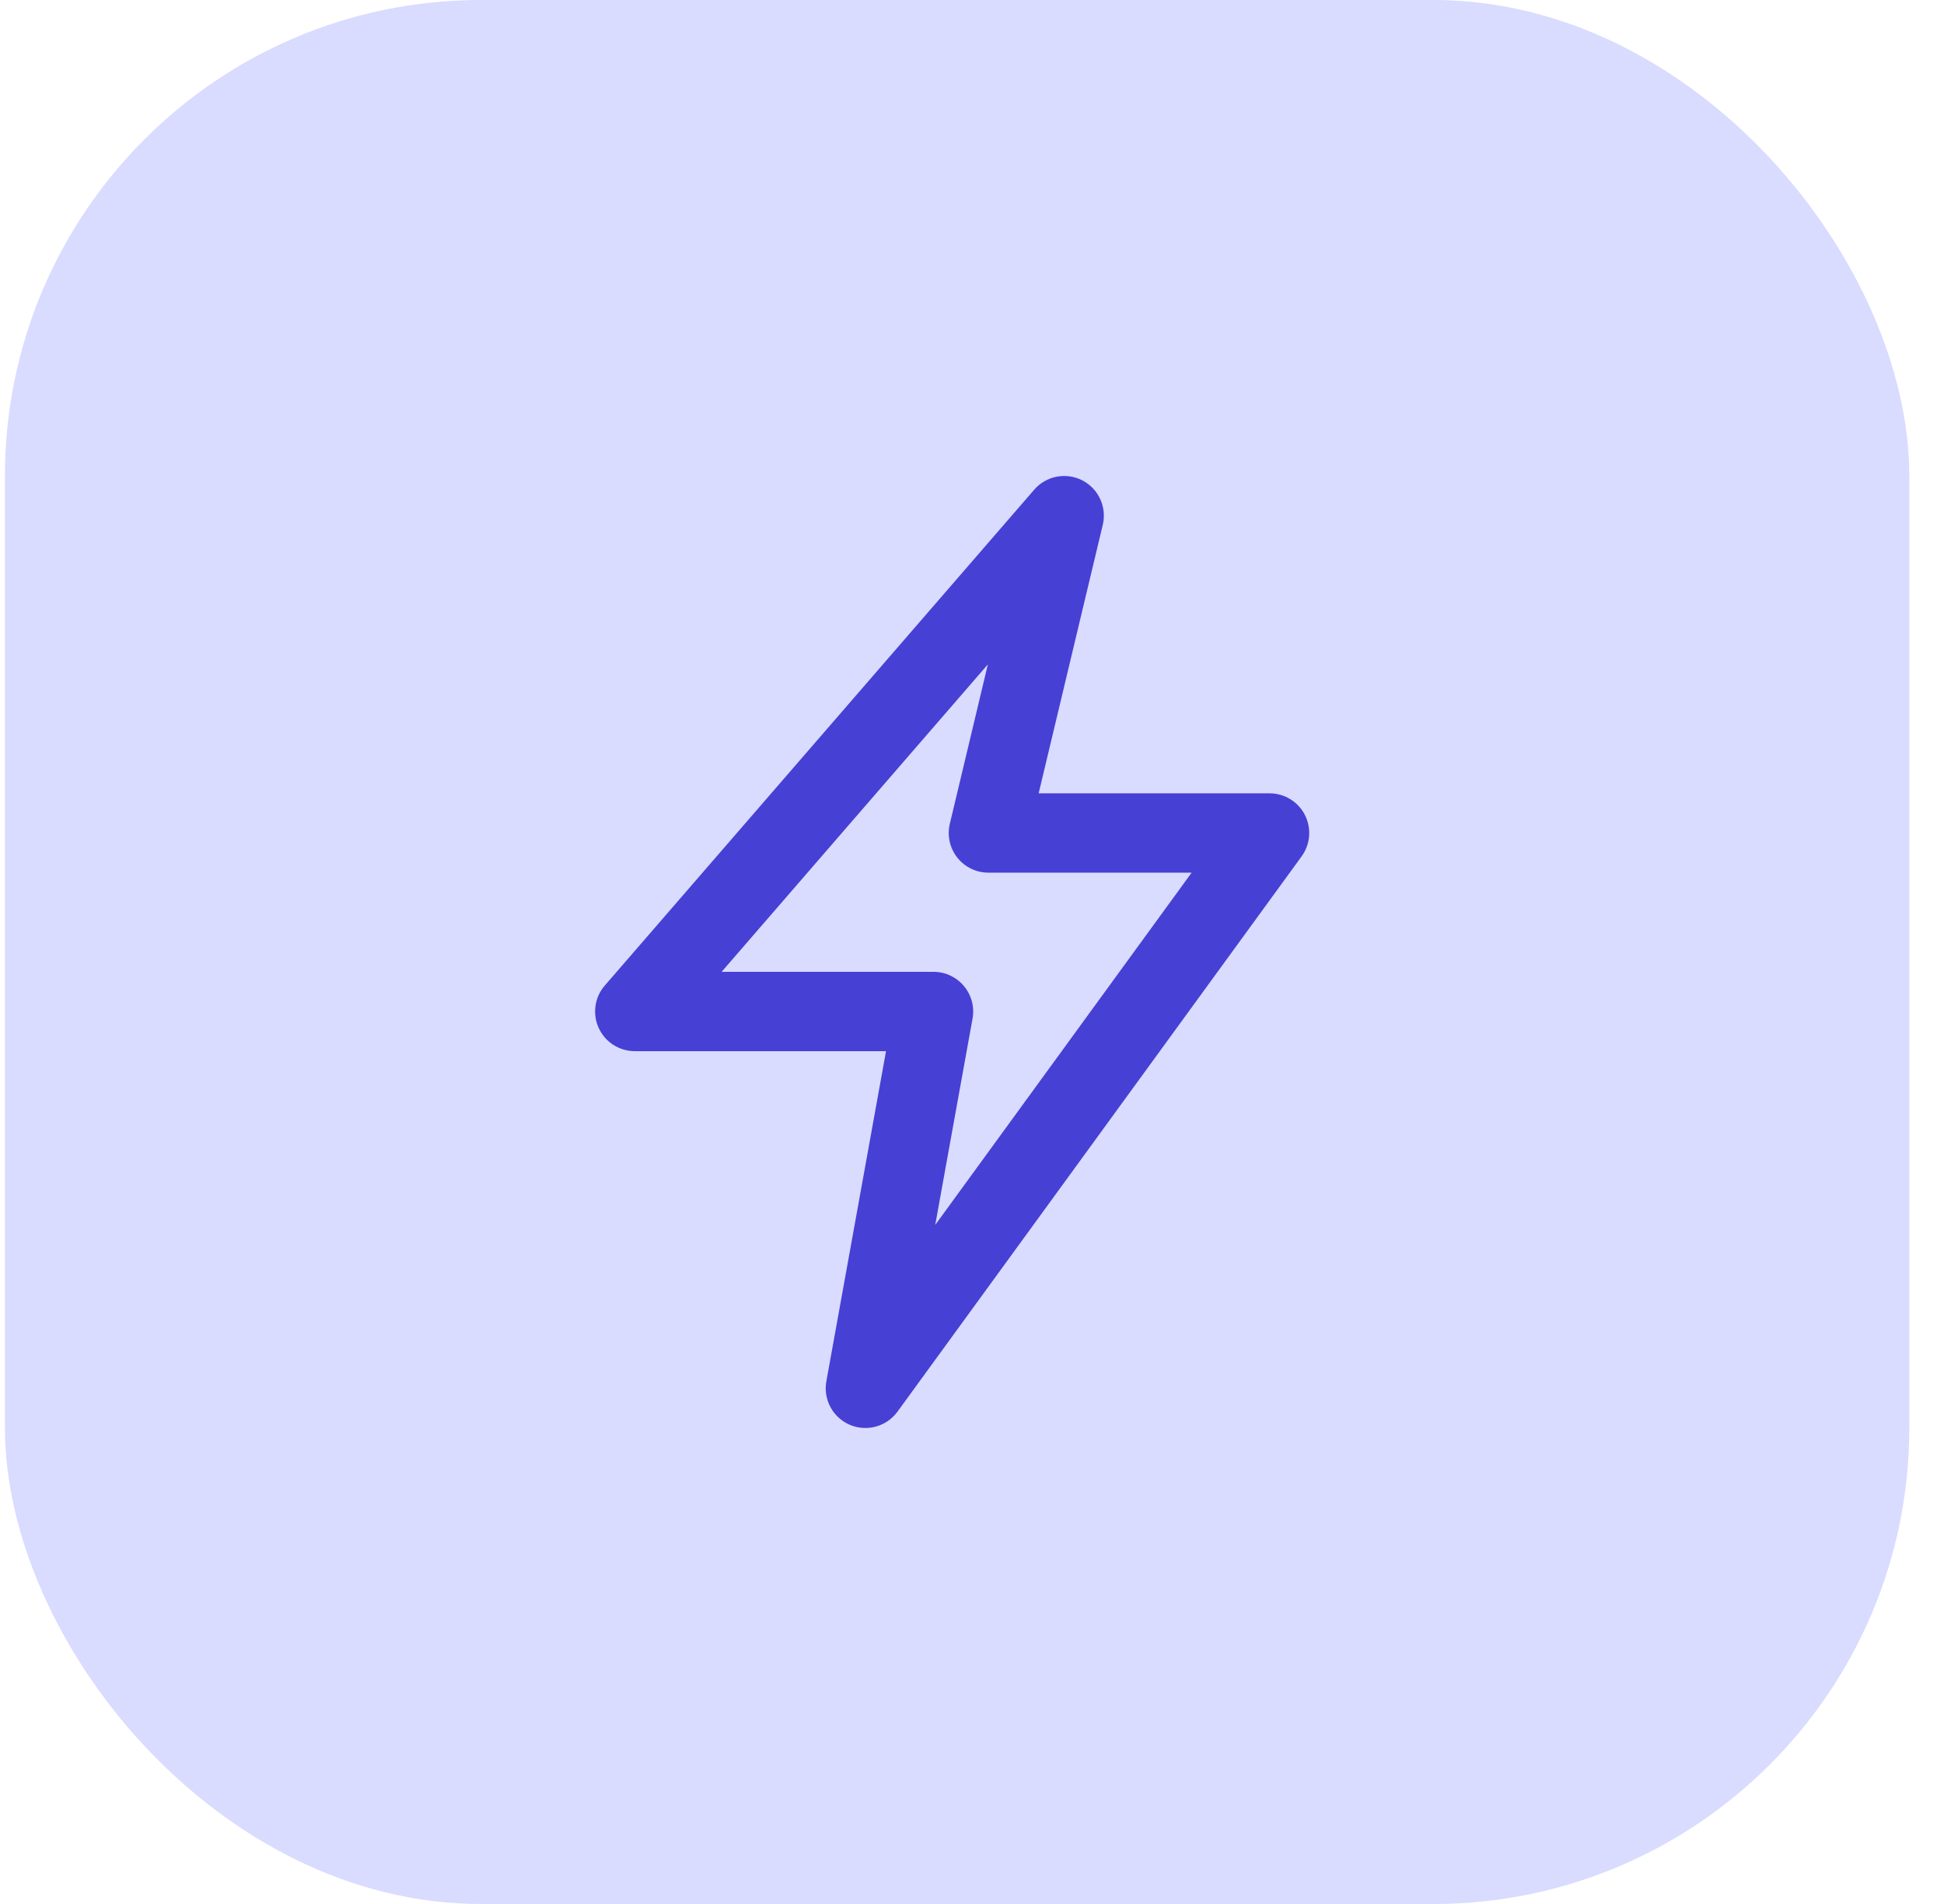
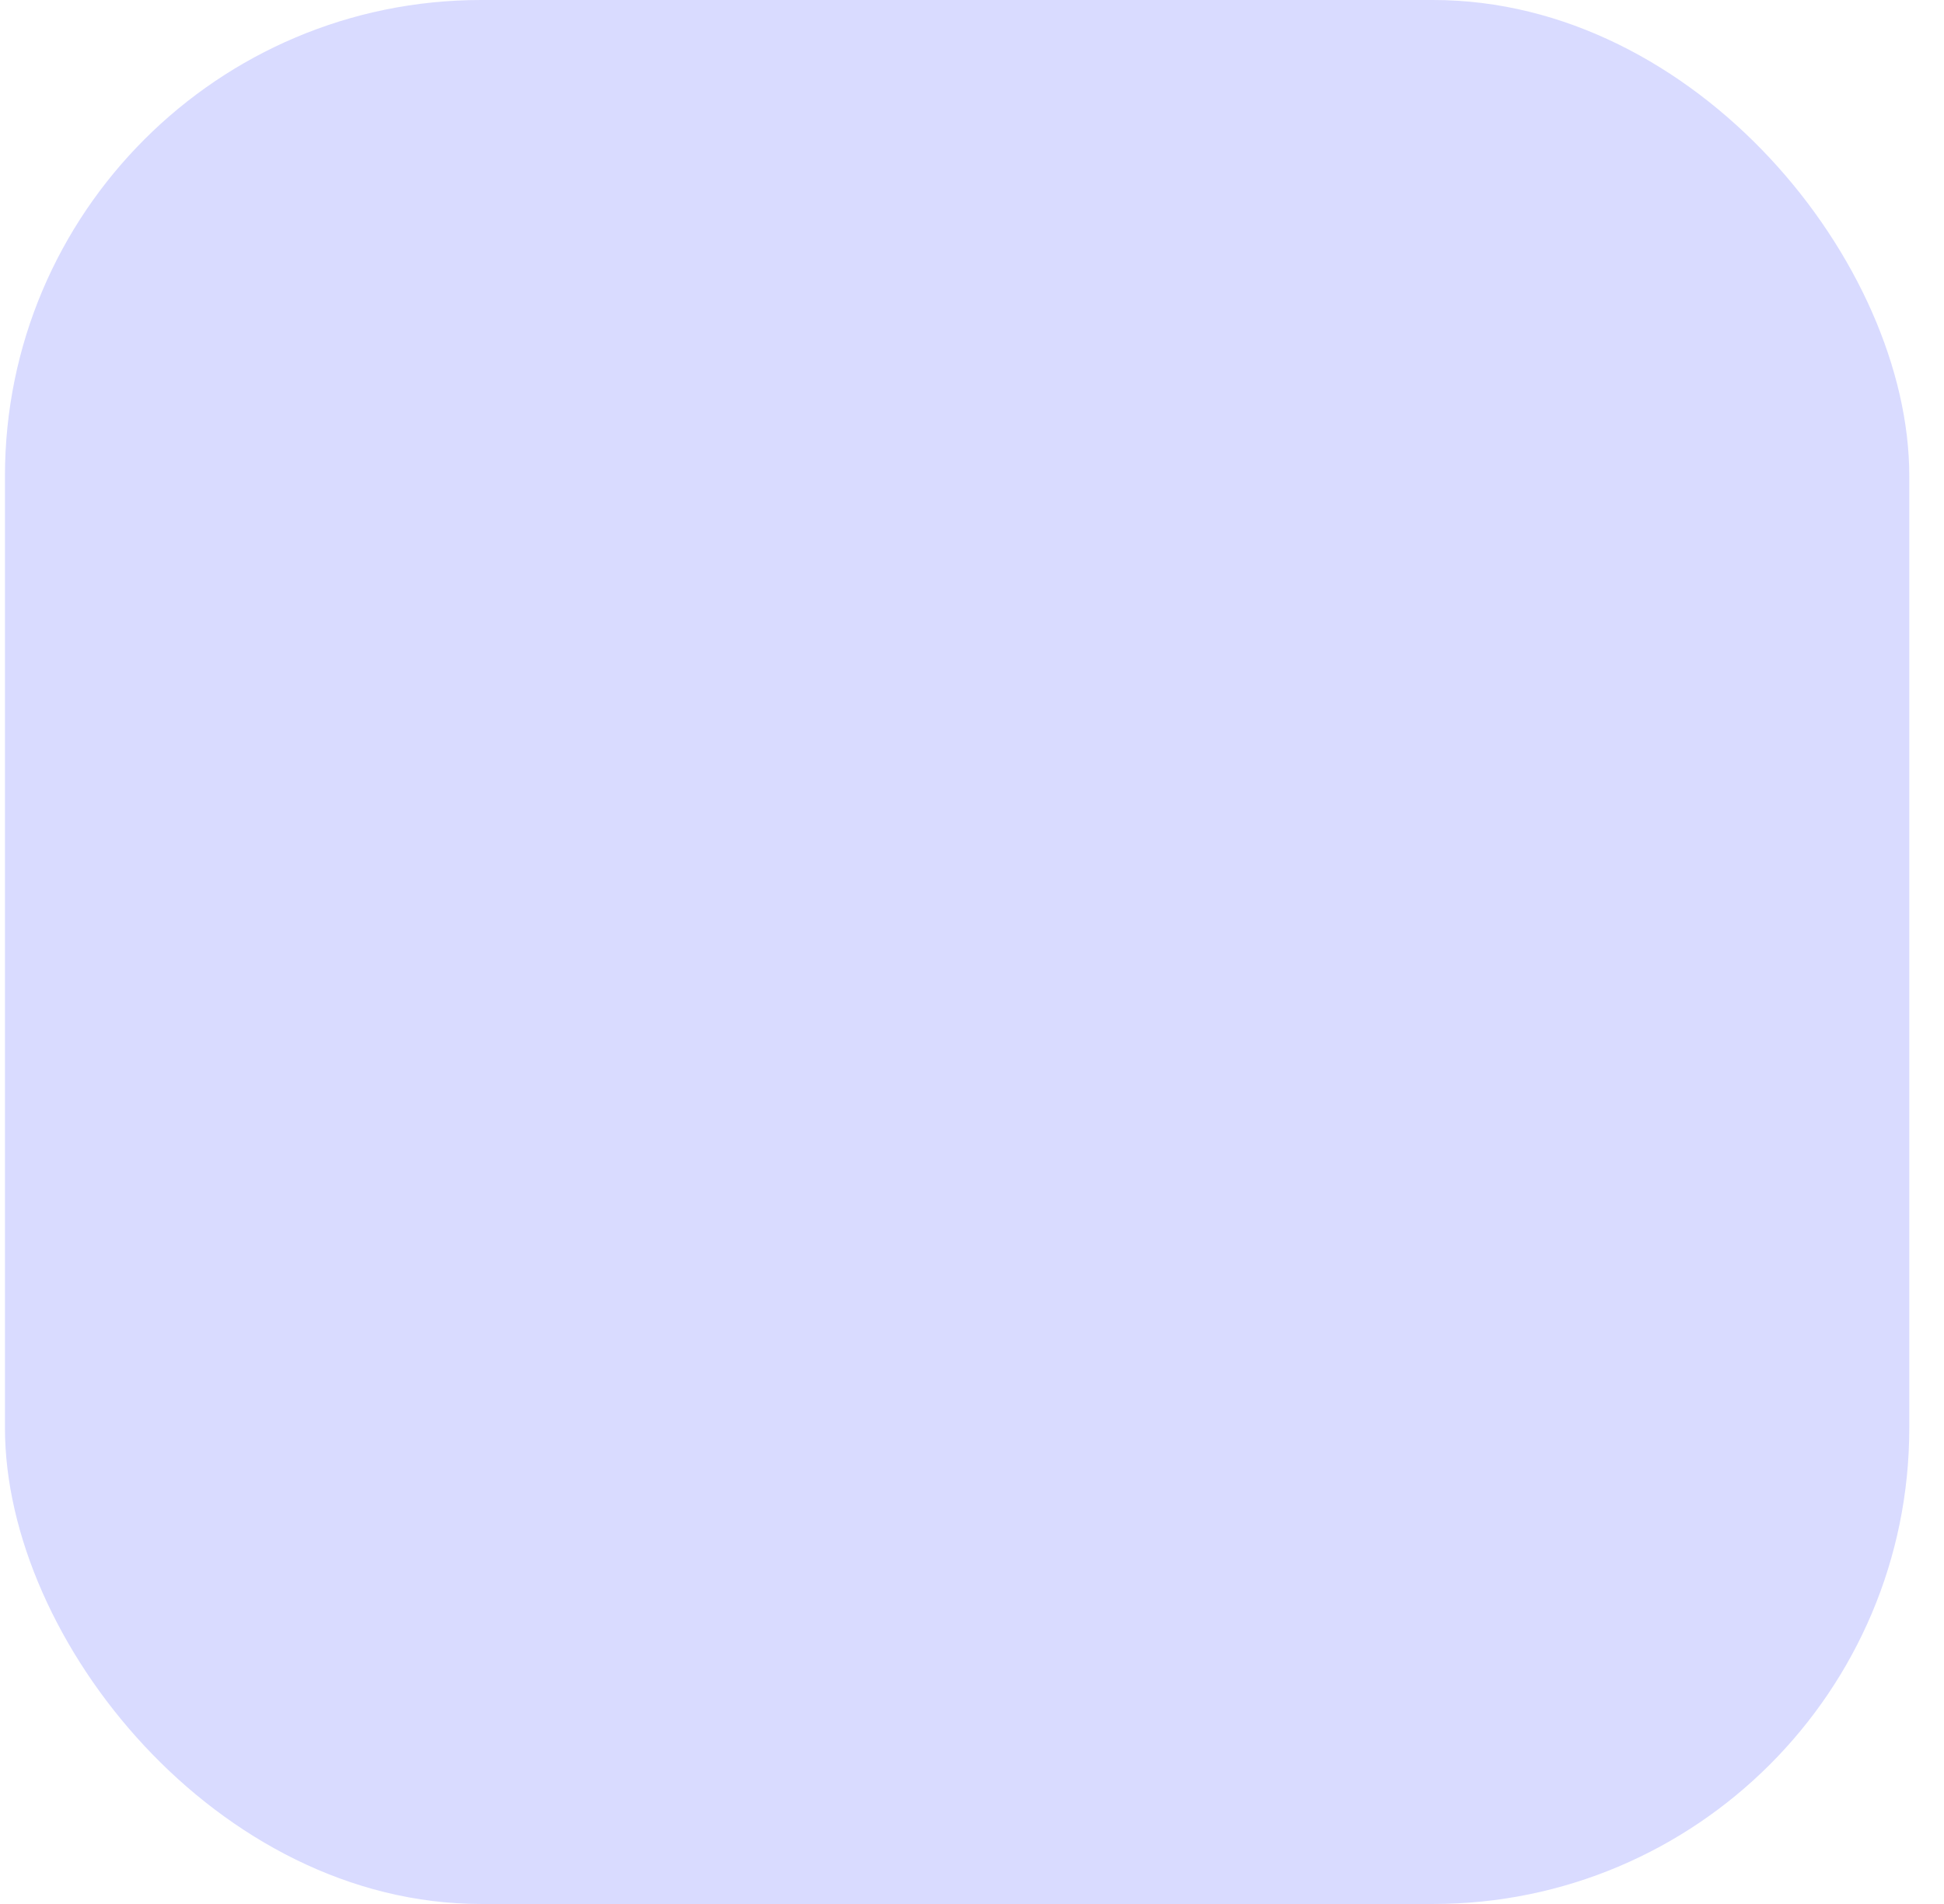
<svg xmlns="http://www.w3.org/2000/svg" width="49" height="48" viewBox="0 0 49 48" fill="none">
  <rect x="0.125" width="48" height="48" rx="12" fill="#D9DBFF" />
  <g clip-path="url(#clip0_7807_46580)">
-     <path fill-rule="evenodd" clip-rule="evenodd" d="M27.28 12.11C27.69 12.321 27.903 12.784 27.796 13.232L26.18 20H32C32.376 20 32.721 20.211 32.891 20.546C33.062 20.882 33.03 21.284 32.809 21.588L22.622 35.588C22.347 35.965 21.849 36.103 21.42 35.92C20.991 35.736 20.746 35.281 20.829 34.822L22.333 26.5L16 26.5C15.609 26.5 15.253 26.272 15.091 25.916C14.928 25.56 14.988 25.141 15.244 24.846L26.068 12.345C26.369 11.997 26.87 11.9 27.28 12.11ZM18.189 24.5L23.529 24.5C23.826 24.5 24.107 24.631 24.297 24.859C24.487 25.086 24.566 25.386 24.514 25.678L23.573 30.881L30.036 22H24.913C24.607 22 24.318 21.86 24.129 21.62C23.939 21.379 23.87 21.066 23.941 20.768L24.9 16.749L18.189 24.5Z" fill="#4740D4" />
-   </g>
+     </g>
  <defs>
    <clipPath id="clip0_7807_46580">
      <rect width="24" height="24" fill="white" transform="translate(12.125 12)" />
    </clipPath>
  </defs>
</svg>